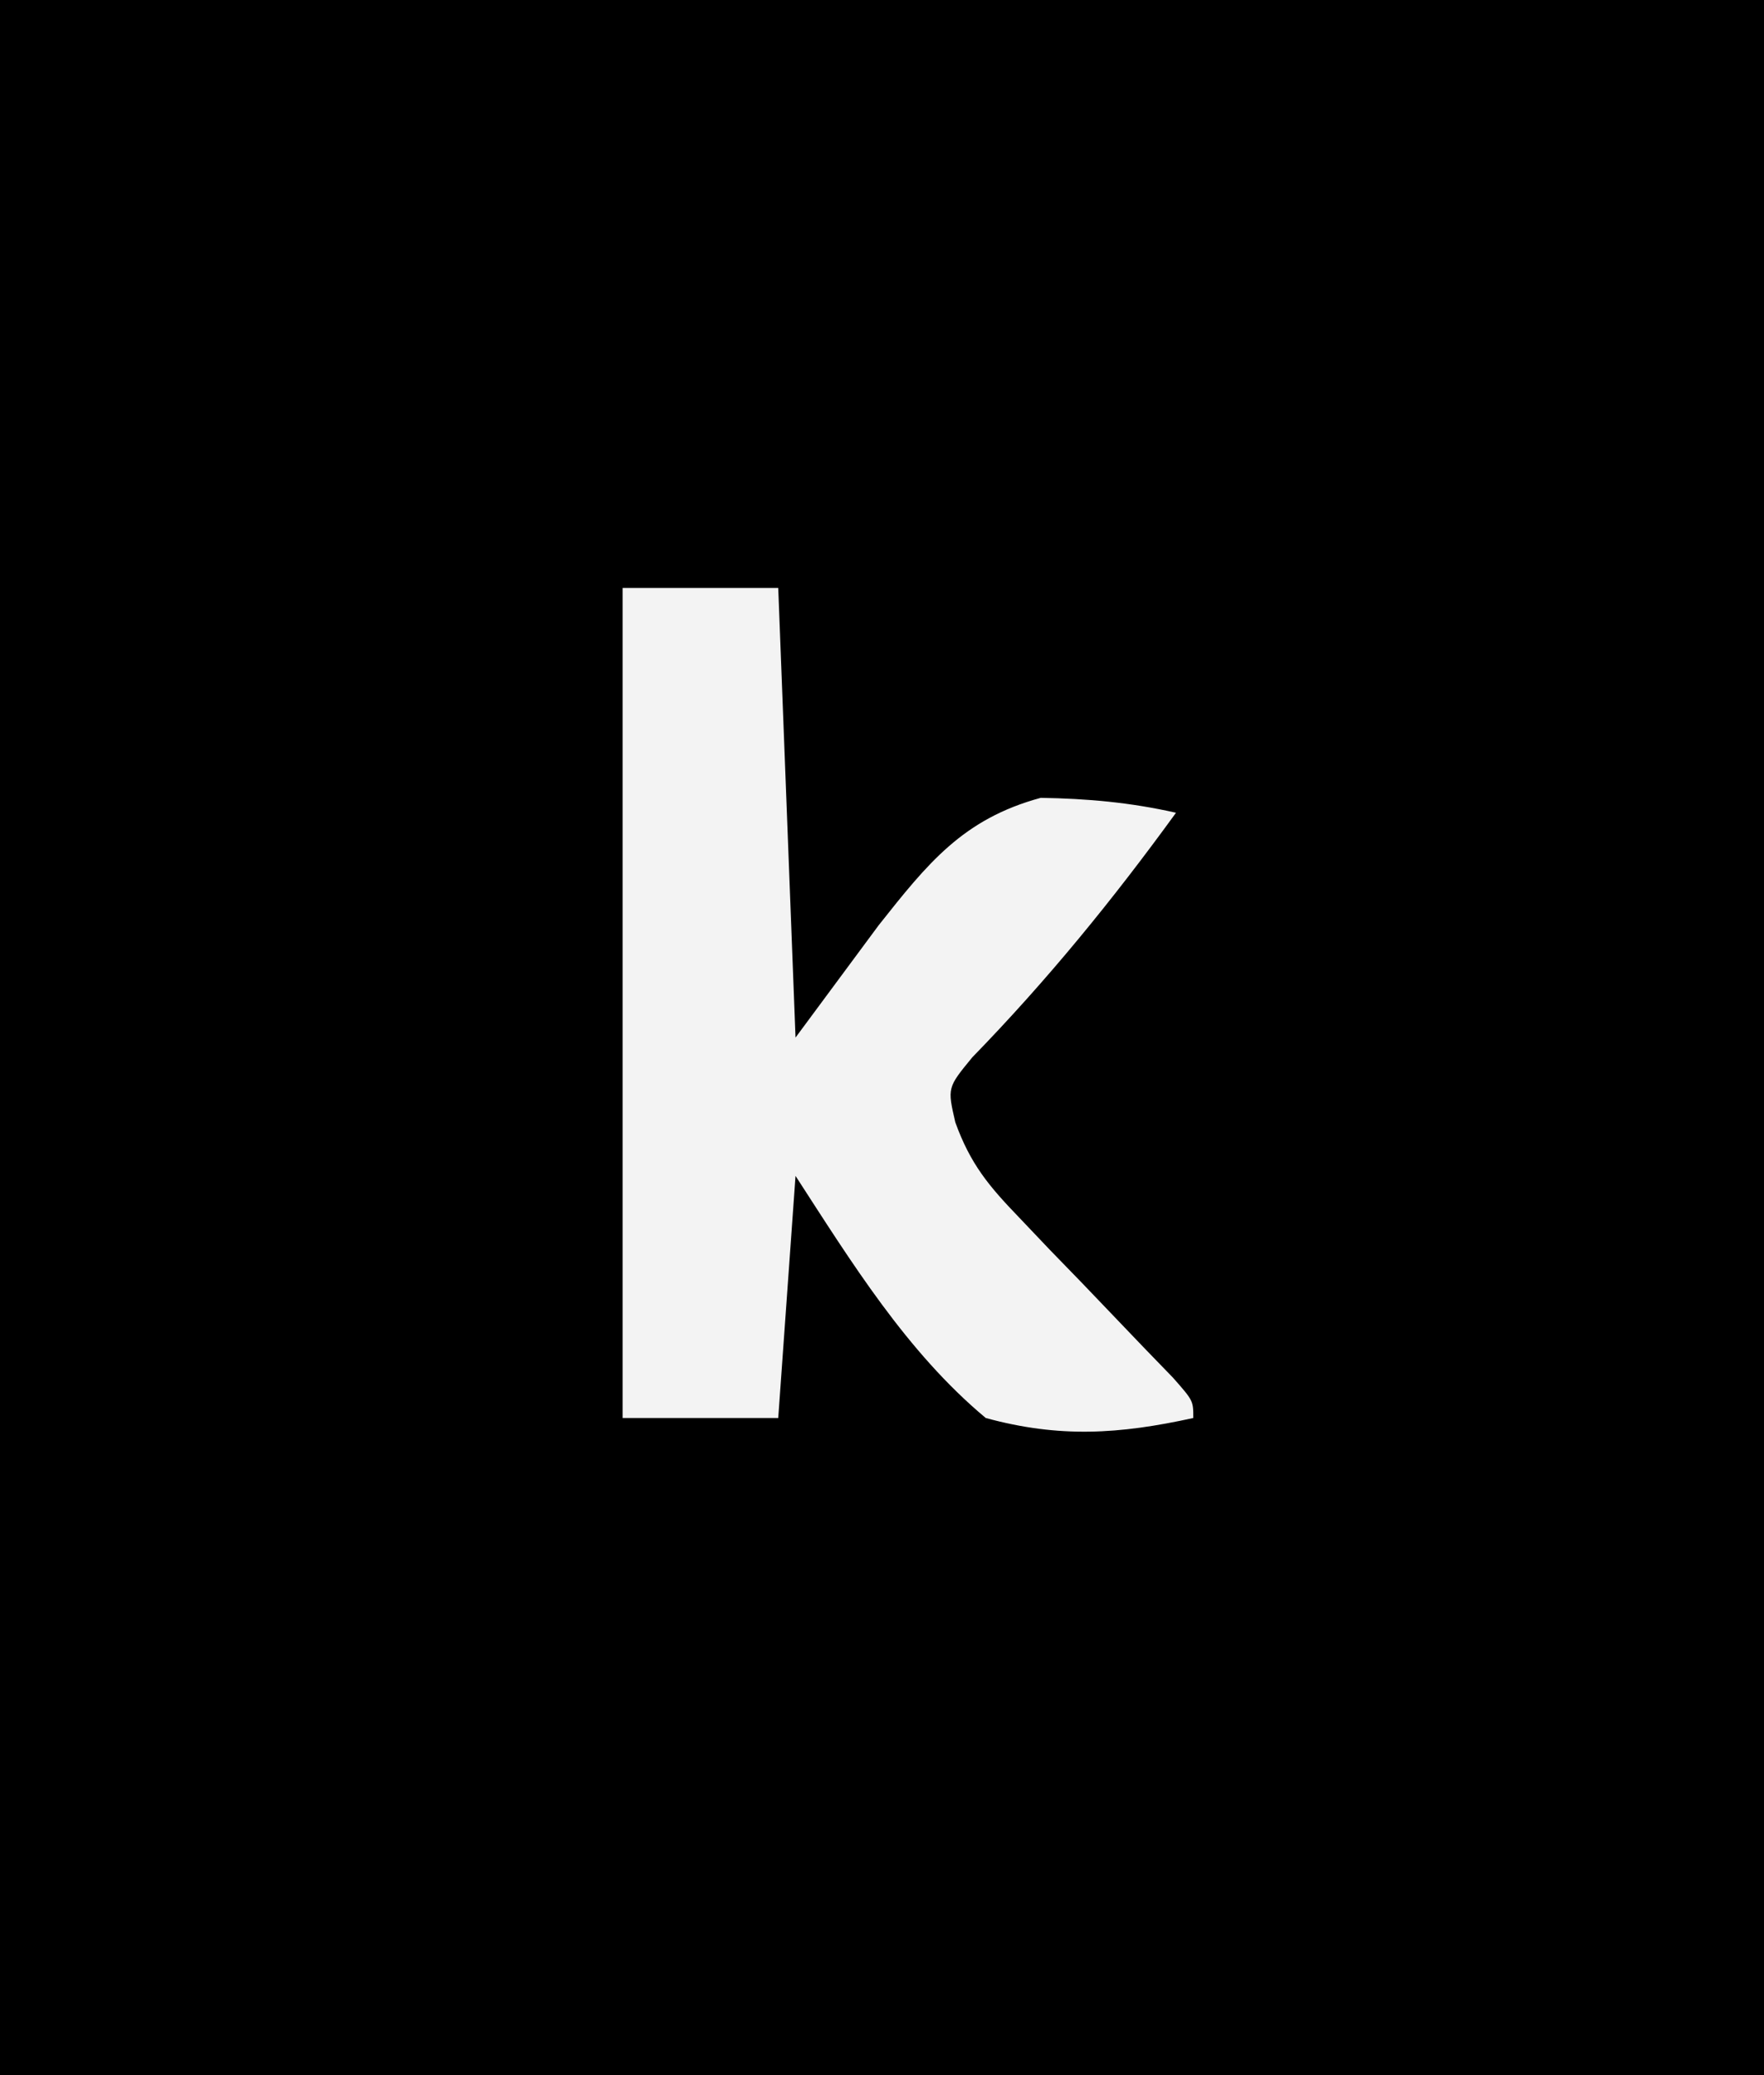
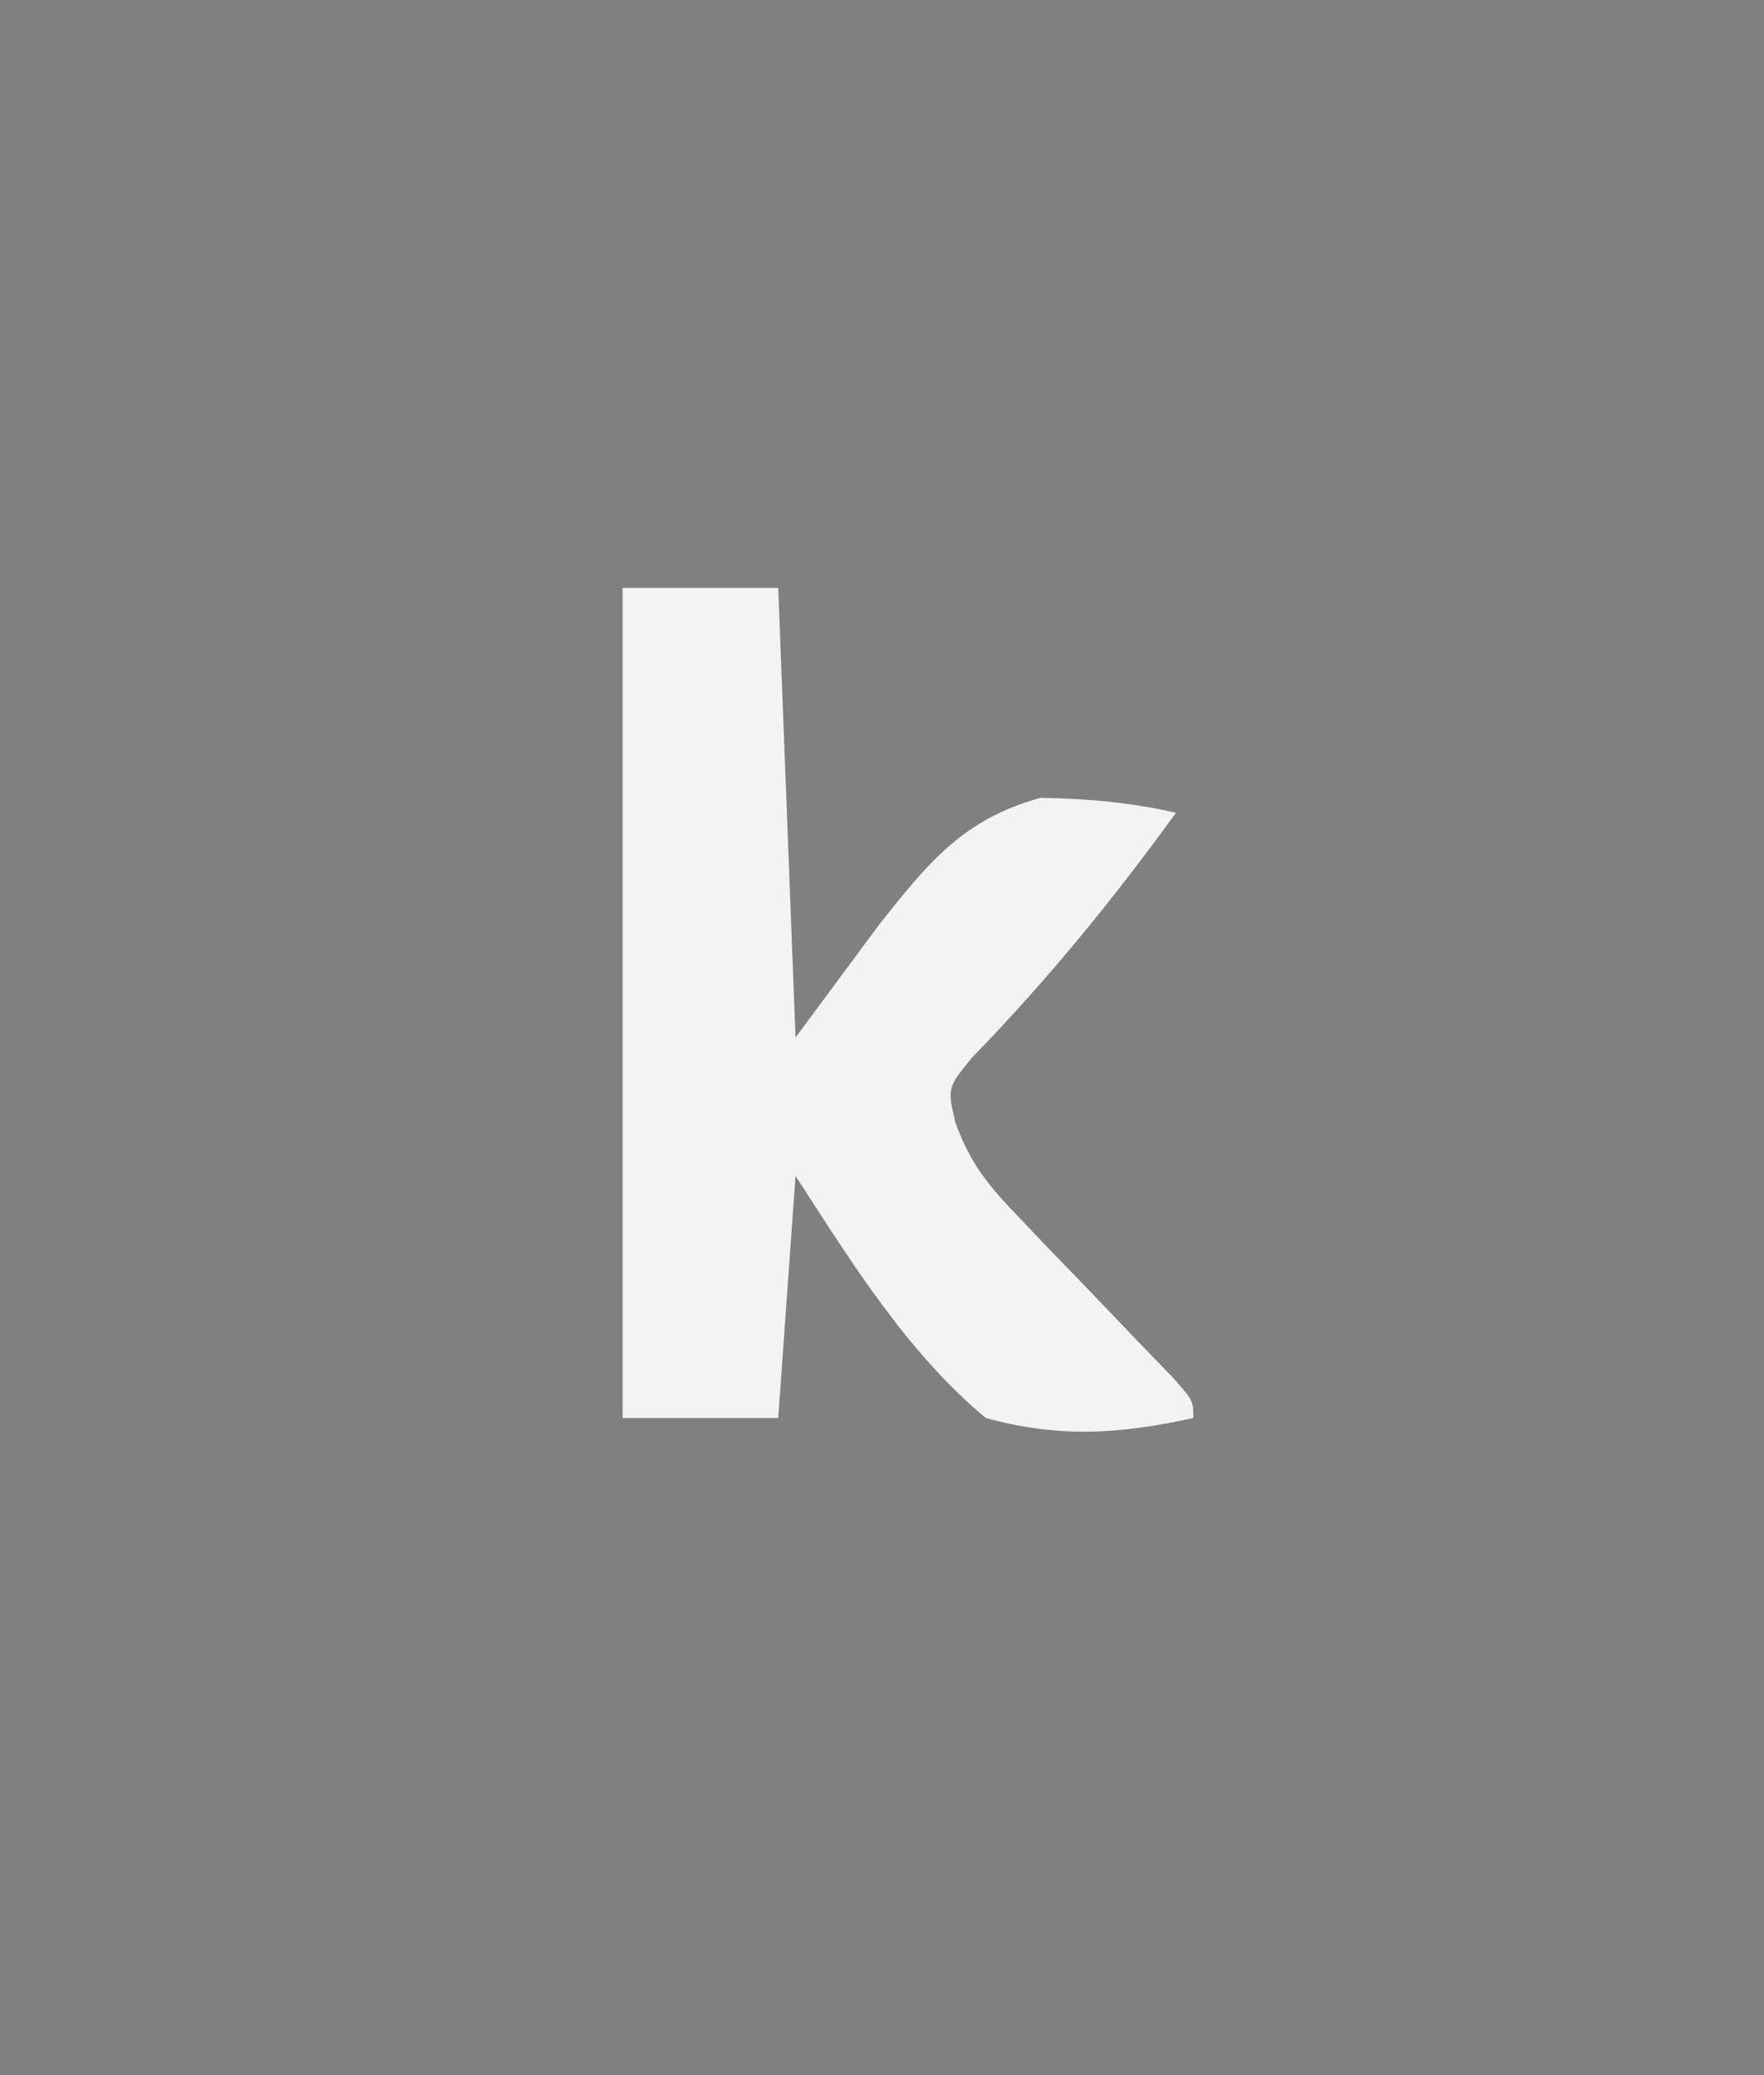
<svg xmlns="http://www.w3.org/2000/svg" version="1.1" width="102" height="120">
  <rect width="100%" height="100%" fill="#808080" stroke="none" />
-   <path d="M0 0 C33.66 0 67.32 0 102 0 C102 39.6 102 79.2 102 120 C68.34 120 34.68 120 0 120 C0 80.4 0 40.8 0 0 Z " fill="#000000" transform="translate(0,0)" />
  <path d="M0 0 C2.97 0 5.94 0 9 0 C9.33 8.58 9.66 17.16 10 26 C12.382 22.782 12.382 22.782 14.812 19.5 C17.645 15.923 19.681 13.358 24.18 12.137 C26.896 12.183 29.353 12.401 32 13 C28.351 18.026 24.558 22.685 20.223 27.141 C18.778 28.899 18.778 28.899 19.24 30.903 C20.114 33.315 21.165 34.576 22.941 36.418 C23.525 37.032 24.108 37.646 24.709 38.279 C25.321 38.909 25.932 39.539 26.562 40.188 C27.774 41.45 28.984 42.714 30.191 43.98 C30.73 44.536 31.268 45.092 31.823 45.665 C33 47 33 47 33 48 C28.715 48.942 25.257 49.163 21 48 C16.427 44.187 13.21 38.954 10 34 C9.67 38.62 9.34 43.24 9 48 C6.03 48 3.06 48 0 48 C0 32.16 0 16.32 0 0 Z " fill="#F3F3F3" transform="translate(36,34)" />
</svg>